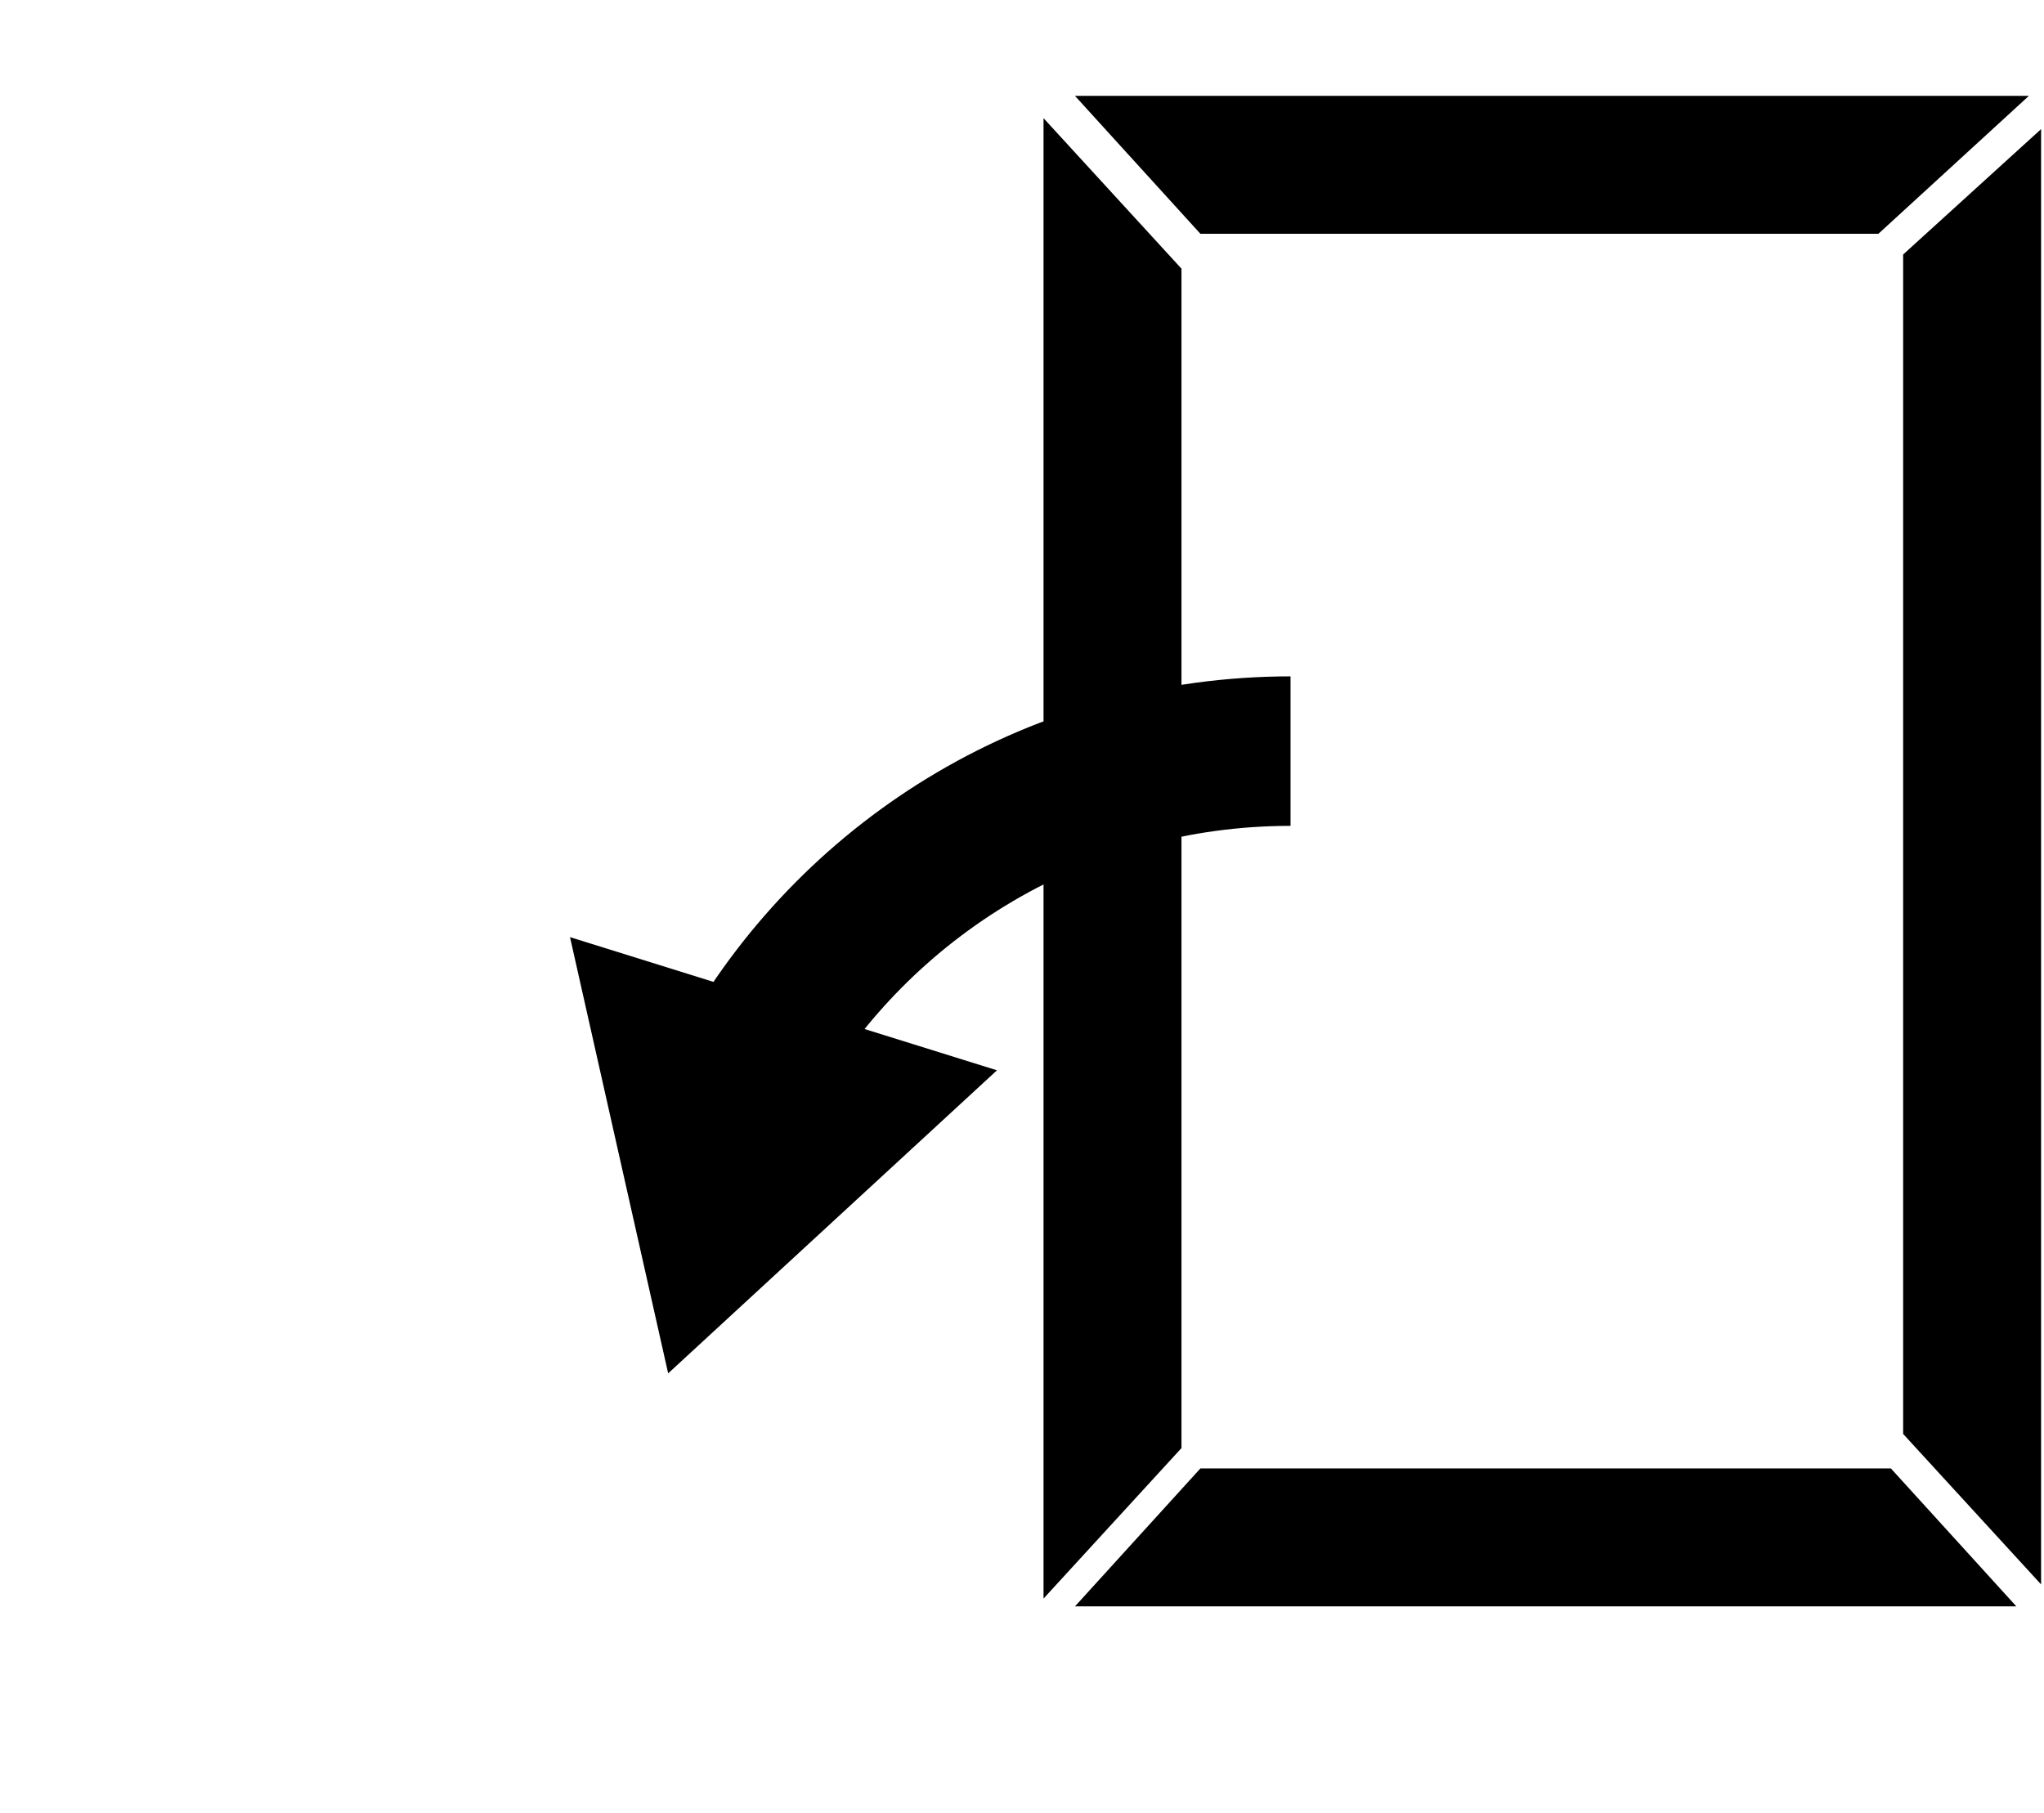
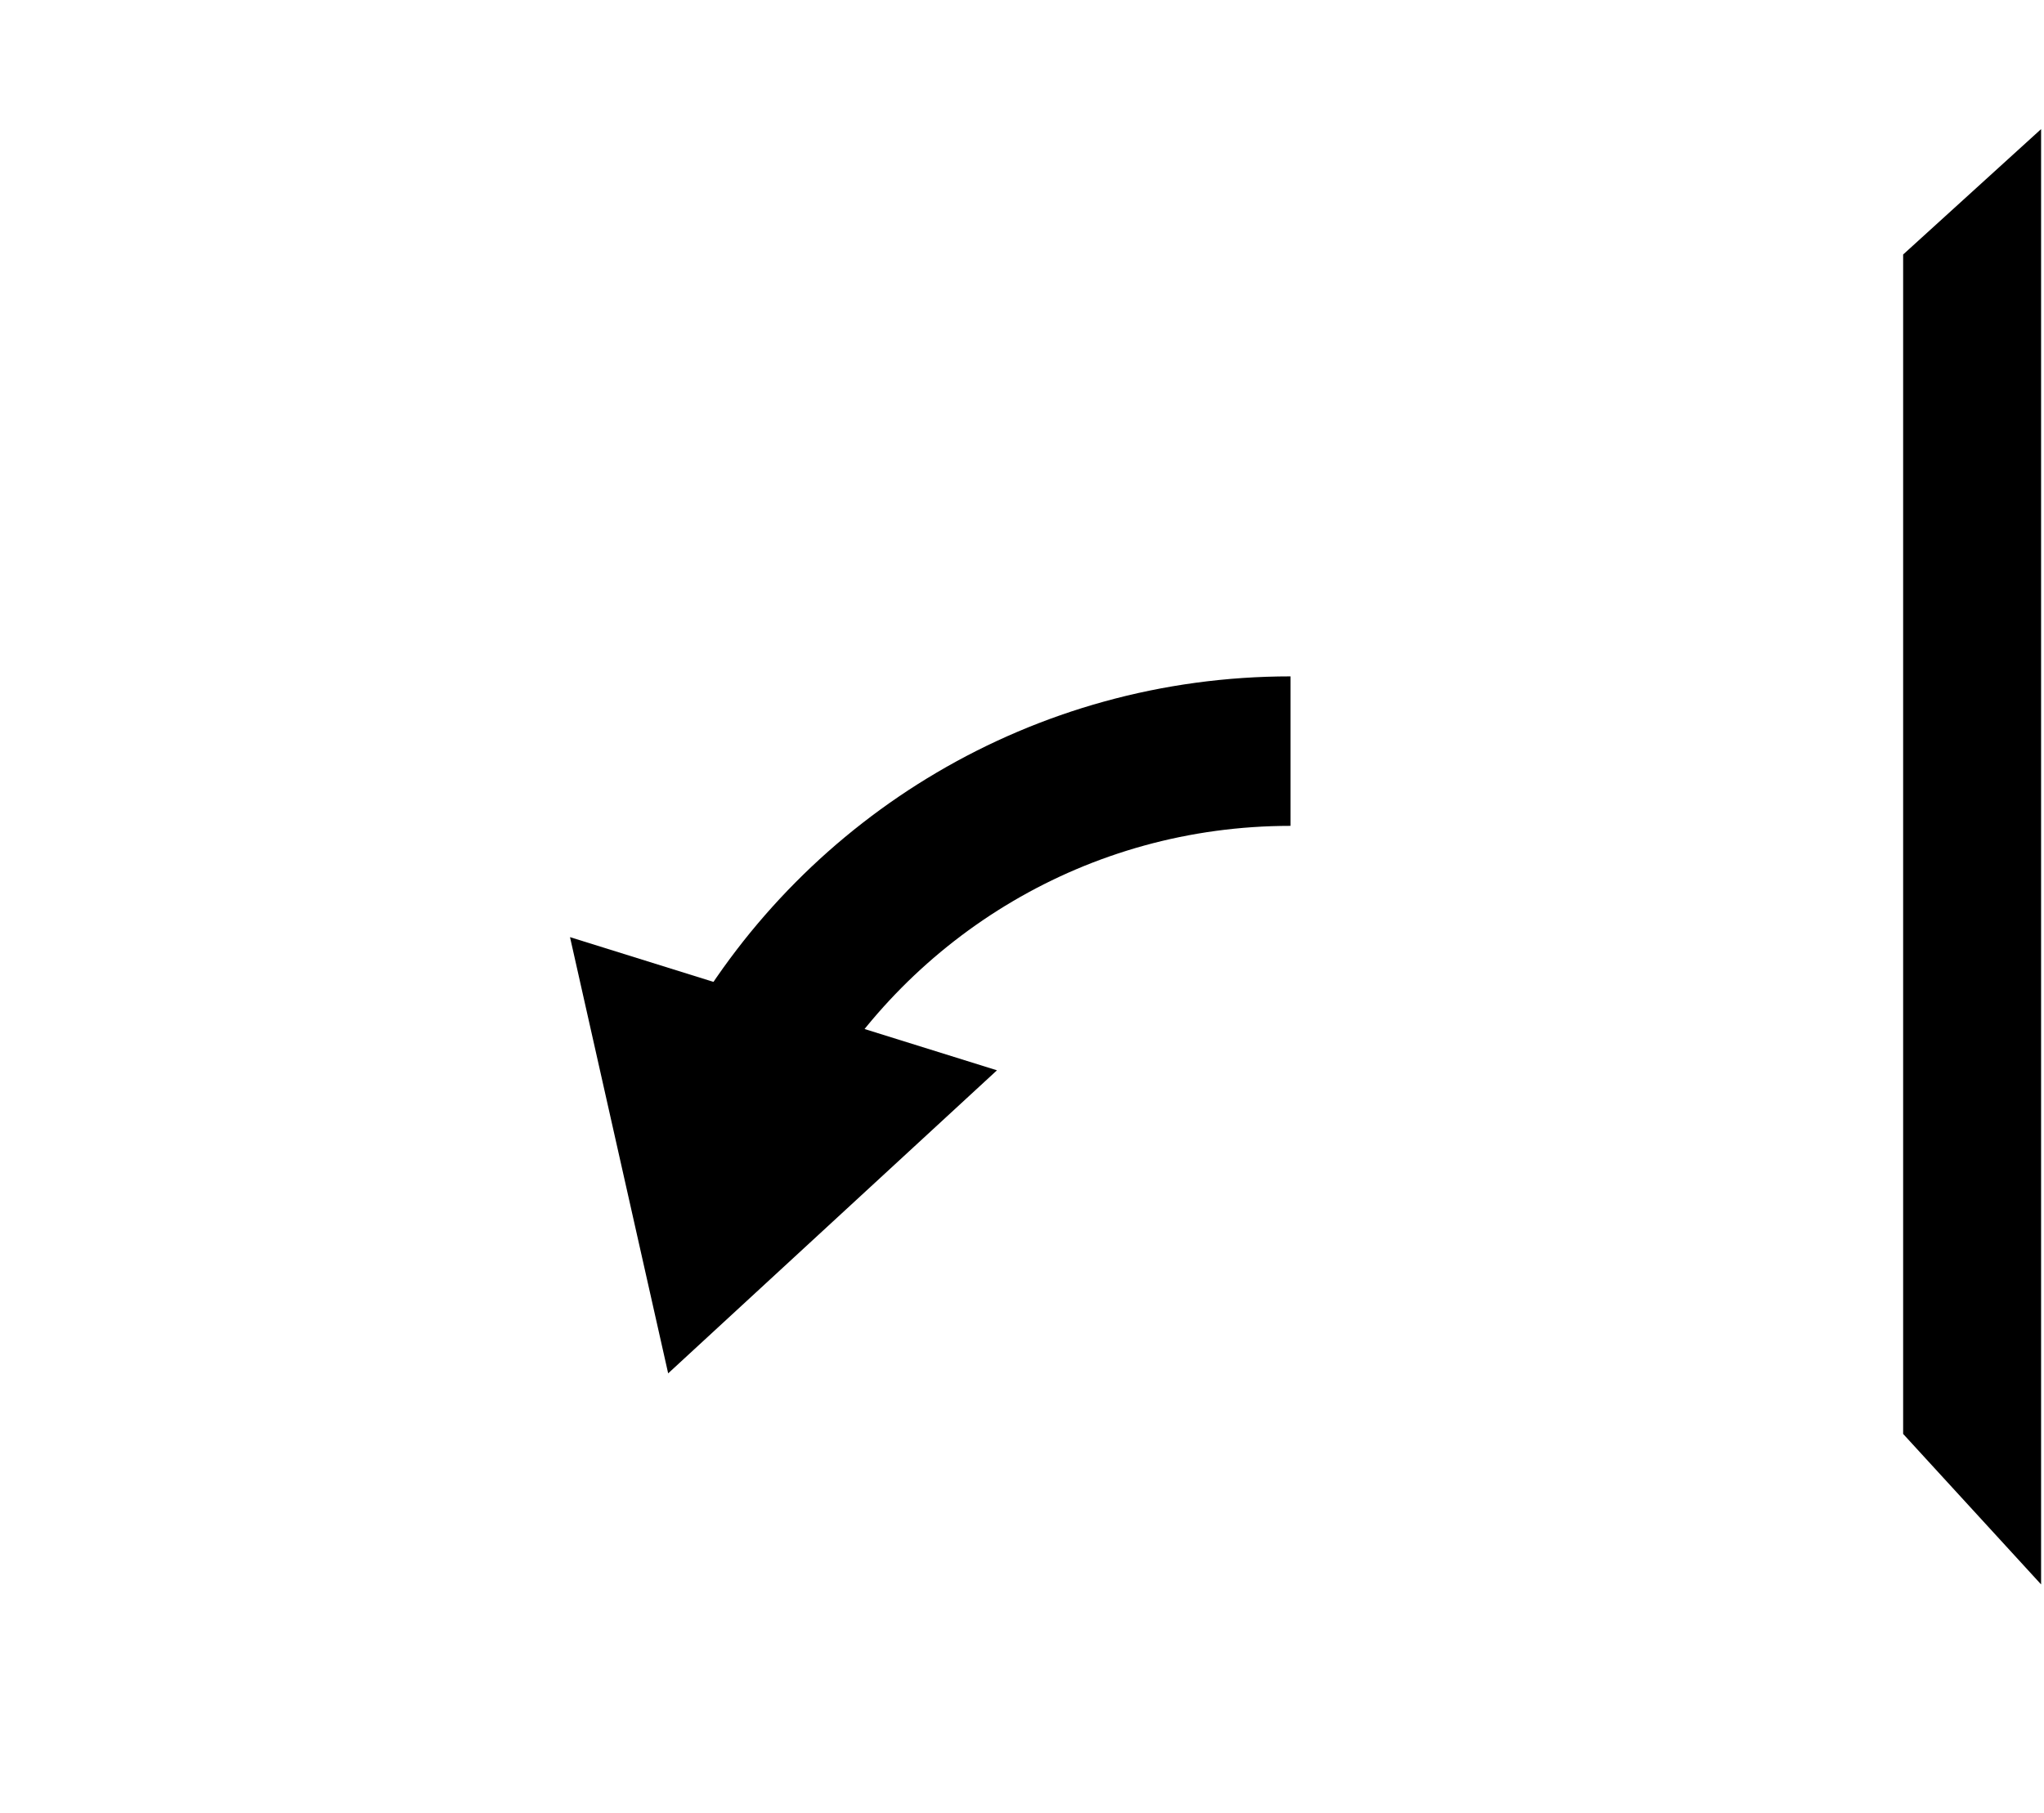
<svg xmlns="http://www.w3.org/2000/svg" width="100%" height="100%" viewBox="0 0 222 197" version="1.1" xml:space="preserve" style="fill-rule:evenodd;clip-rule:evenodd;stroke-miterlimit:10;">
  <g id="avaline_kolnierz_pta">
-     <path d="M128.321,157.314l-14.983,16.35l-0,-160.827l14.983,16.35l0,128.127Z" style="fill-rule:nonzero;" />
-     <path d="M130.376,25.398l-13.623,-14.984l103.606,0l-16.345,14.984l-73.638,-0Z" style="fill-rule:nonzero;" />
    <path d="M206.701,27.648l14.983,-13.622l0,158.1l-14.983,-16.35l0,-128.128Z" style="fill-rule:nonzero;" />
-     <path d="M205.374,159.528l13.623,14.983l-102.245,0l13.622,-14.983l75,-0Z" style="fill-rule:nonzero;" />
    <path d="M81.599,115.388c11.684,-20.205 33.523,-33.789 58.567,-33.789" style="fill:none;fill-rule:nonzero;stroke:#000;stroke-width:16.24px;" />
    <path d="M108.281,116.275l-35.711,32.922l-10.661,-47.389l46.372,14.467Z" style="fill-rule:nonzero;" />
  </g>
</svg>